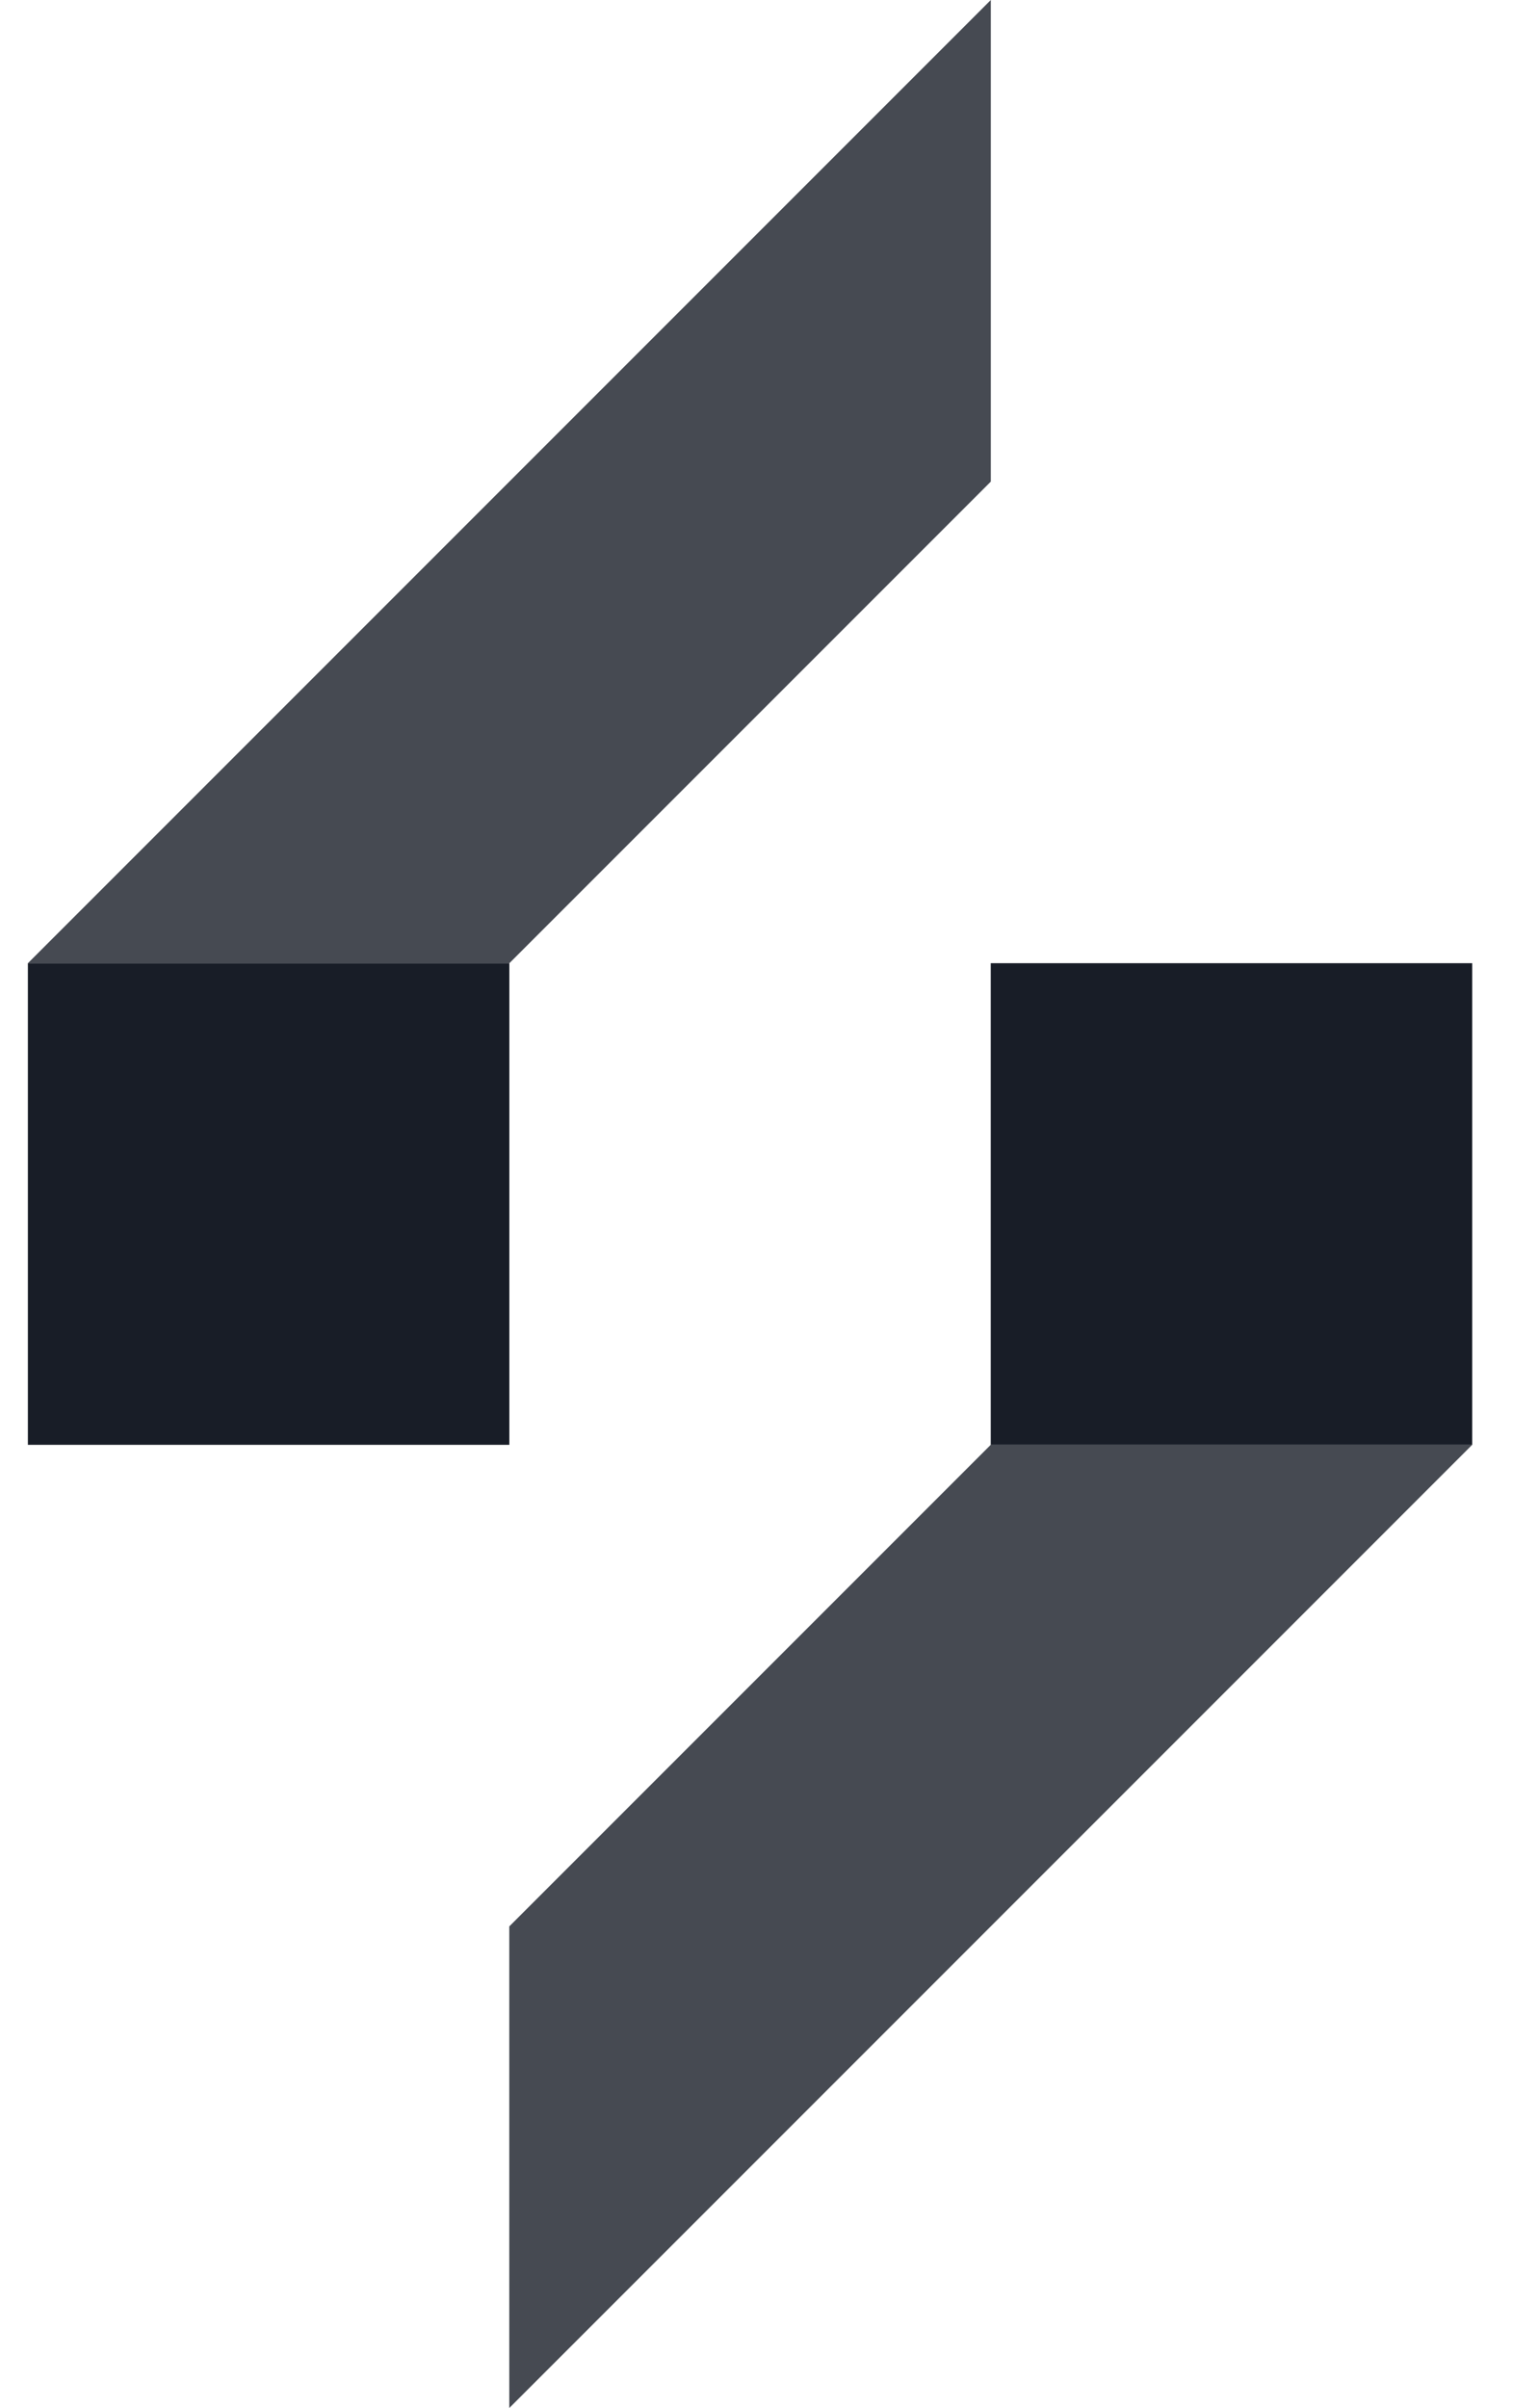
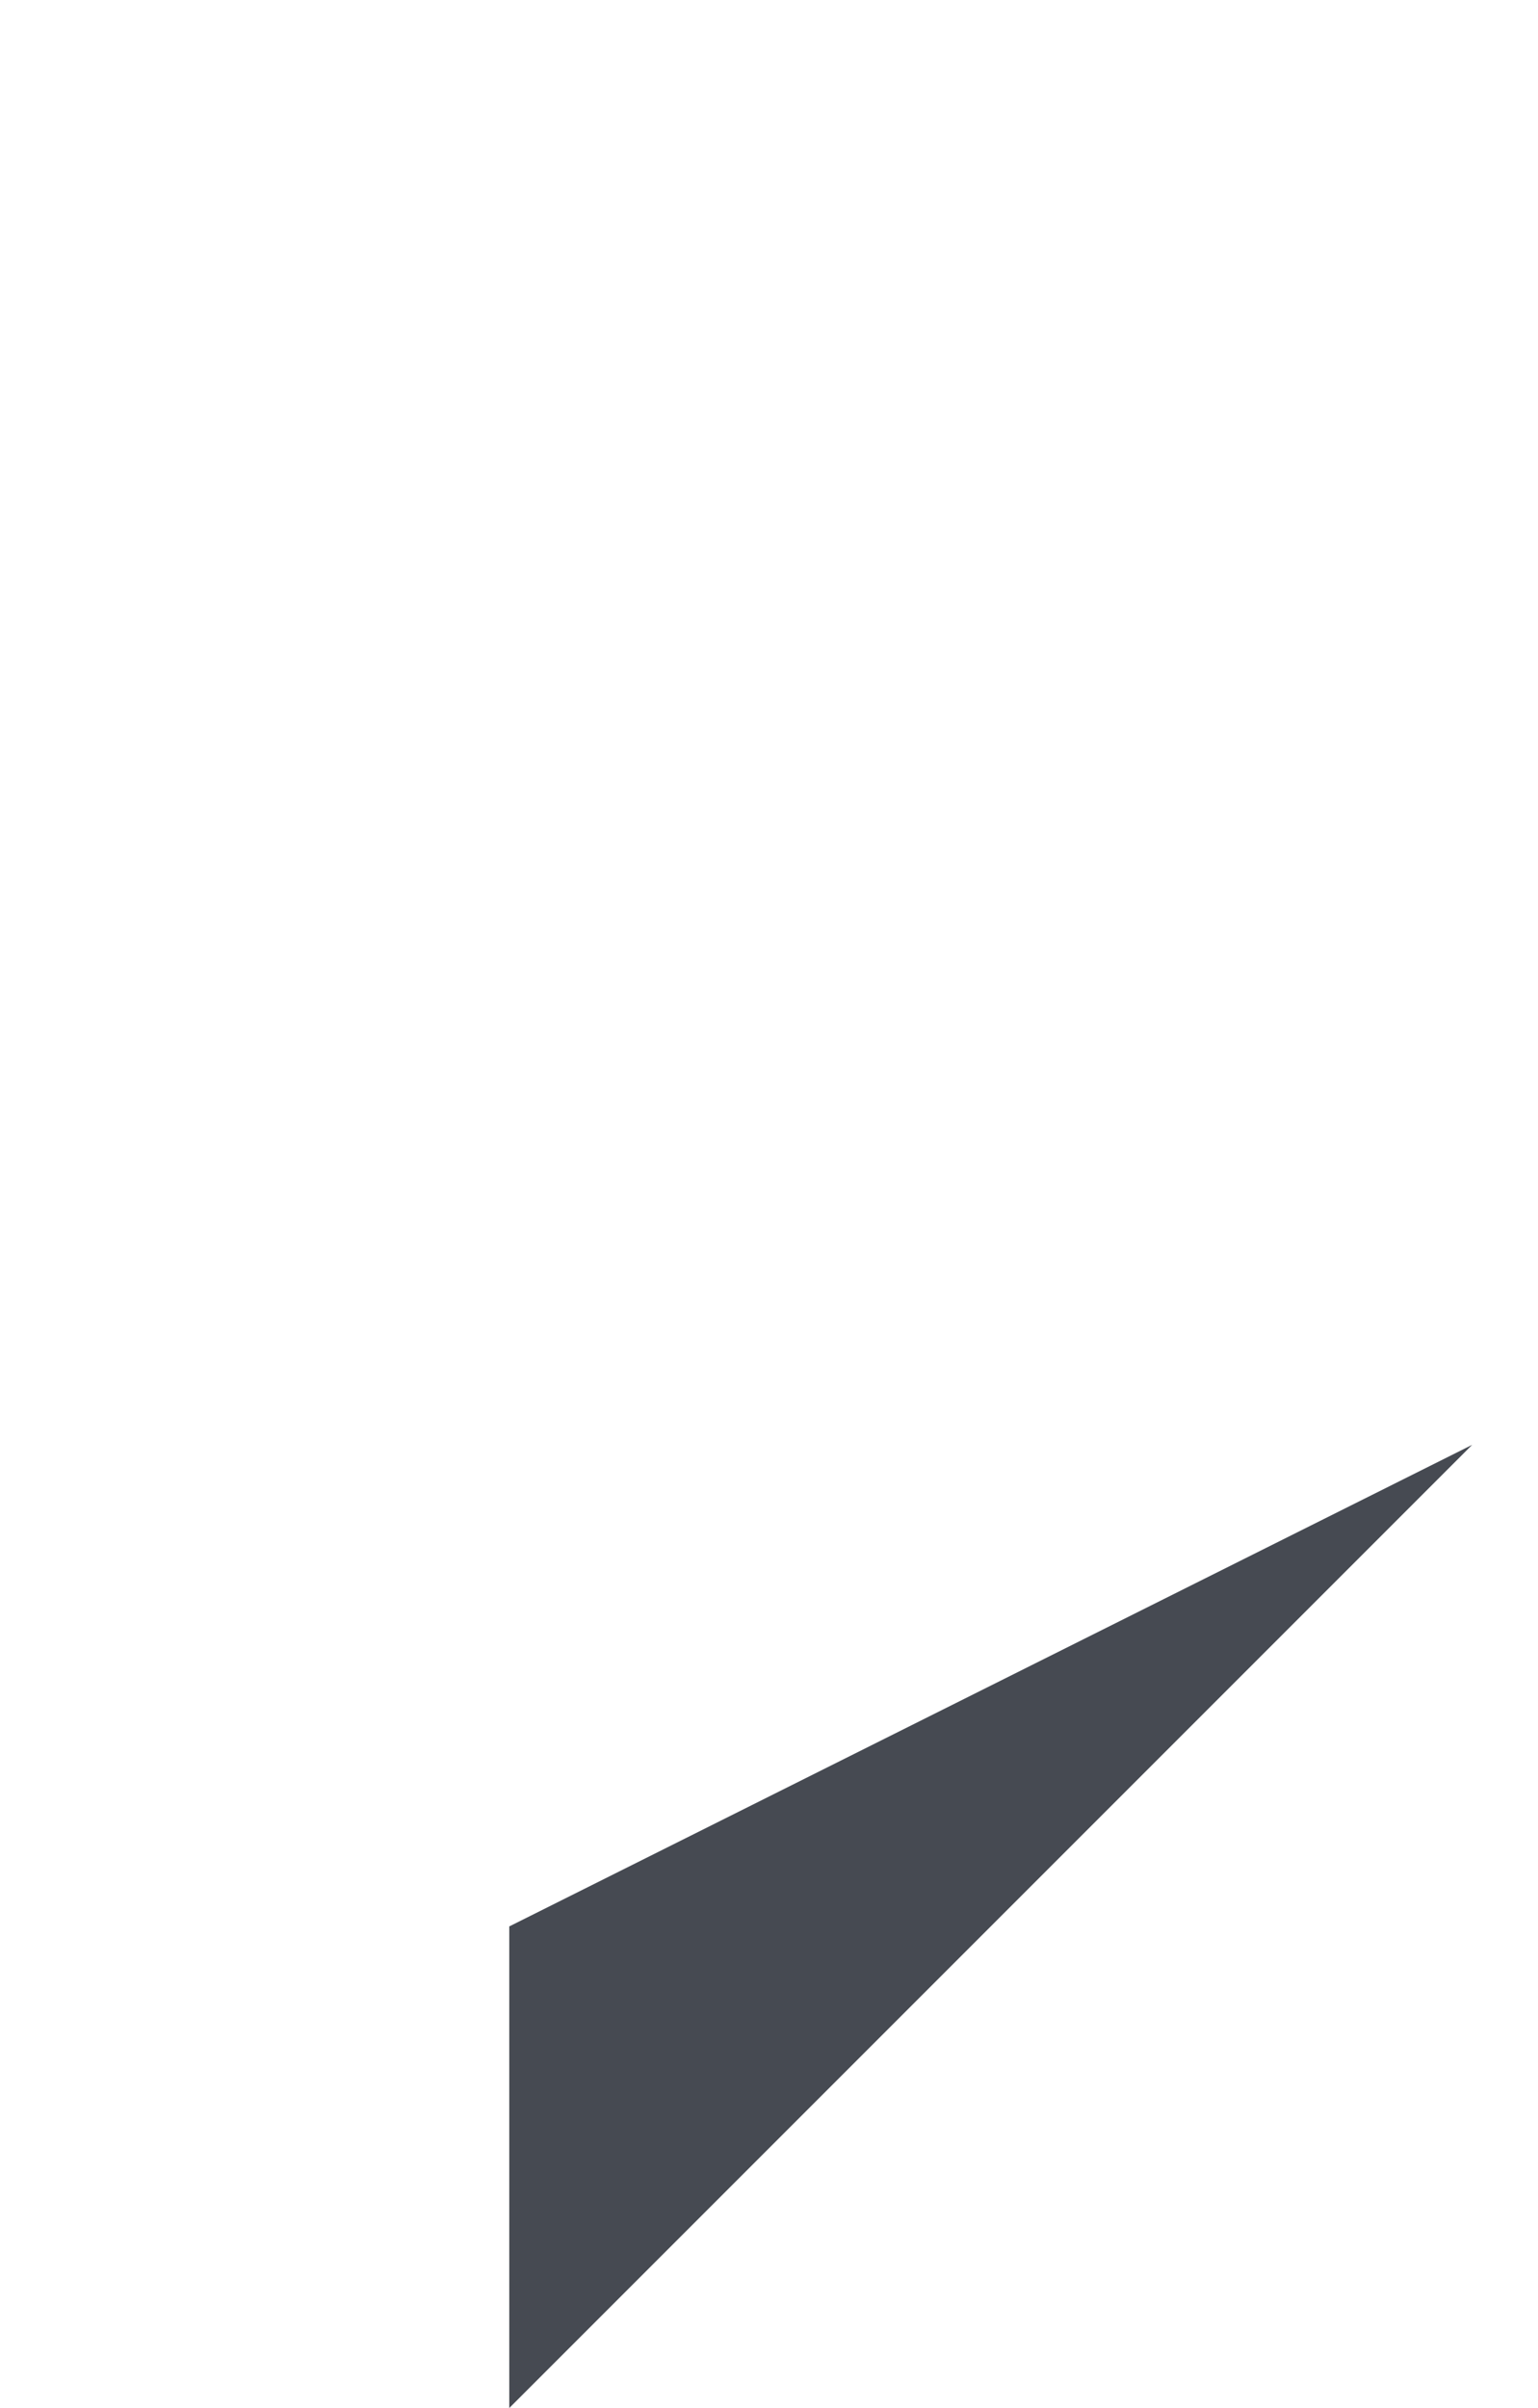
<svg xmlns="http://www.w3.org/2000/svg" width="23" height="36" viewBox="0 0 23 36" fill="none">
-   <rect x="0.417" y="14.4" width="7.2" height="7.2" fill="#181D27" />
-   <rect x="22.016" y="21.6" width="7.2" height="7.2" transform="rotate(180 22.016 21.6)" fill="#181D27" />
-   <path opacity="0.8" d="M0.417 14.4L14.817 0V7.2L7.617 14.4H0.417Z" fill="#181D27" />
-   <path opacity="0.8" d="M22.016 21.6L7.616 36L7.616 28.8L14.816 21.6L22.016 21.6Z" fill="#181D27" />
+   <path opacity="0.8" d="M22.016 21.6L7.616 36L7.616 28.8L22.016 21.6Z" fill="#181D27" />
</svg>